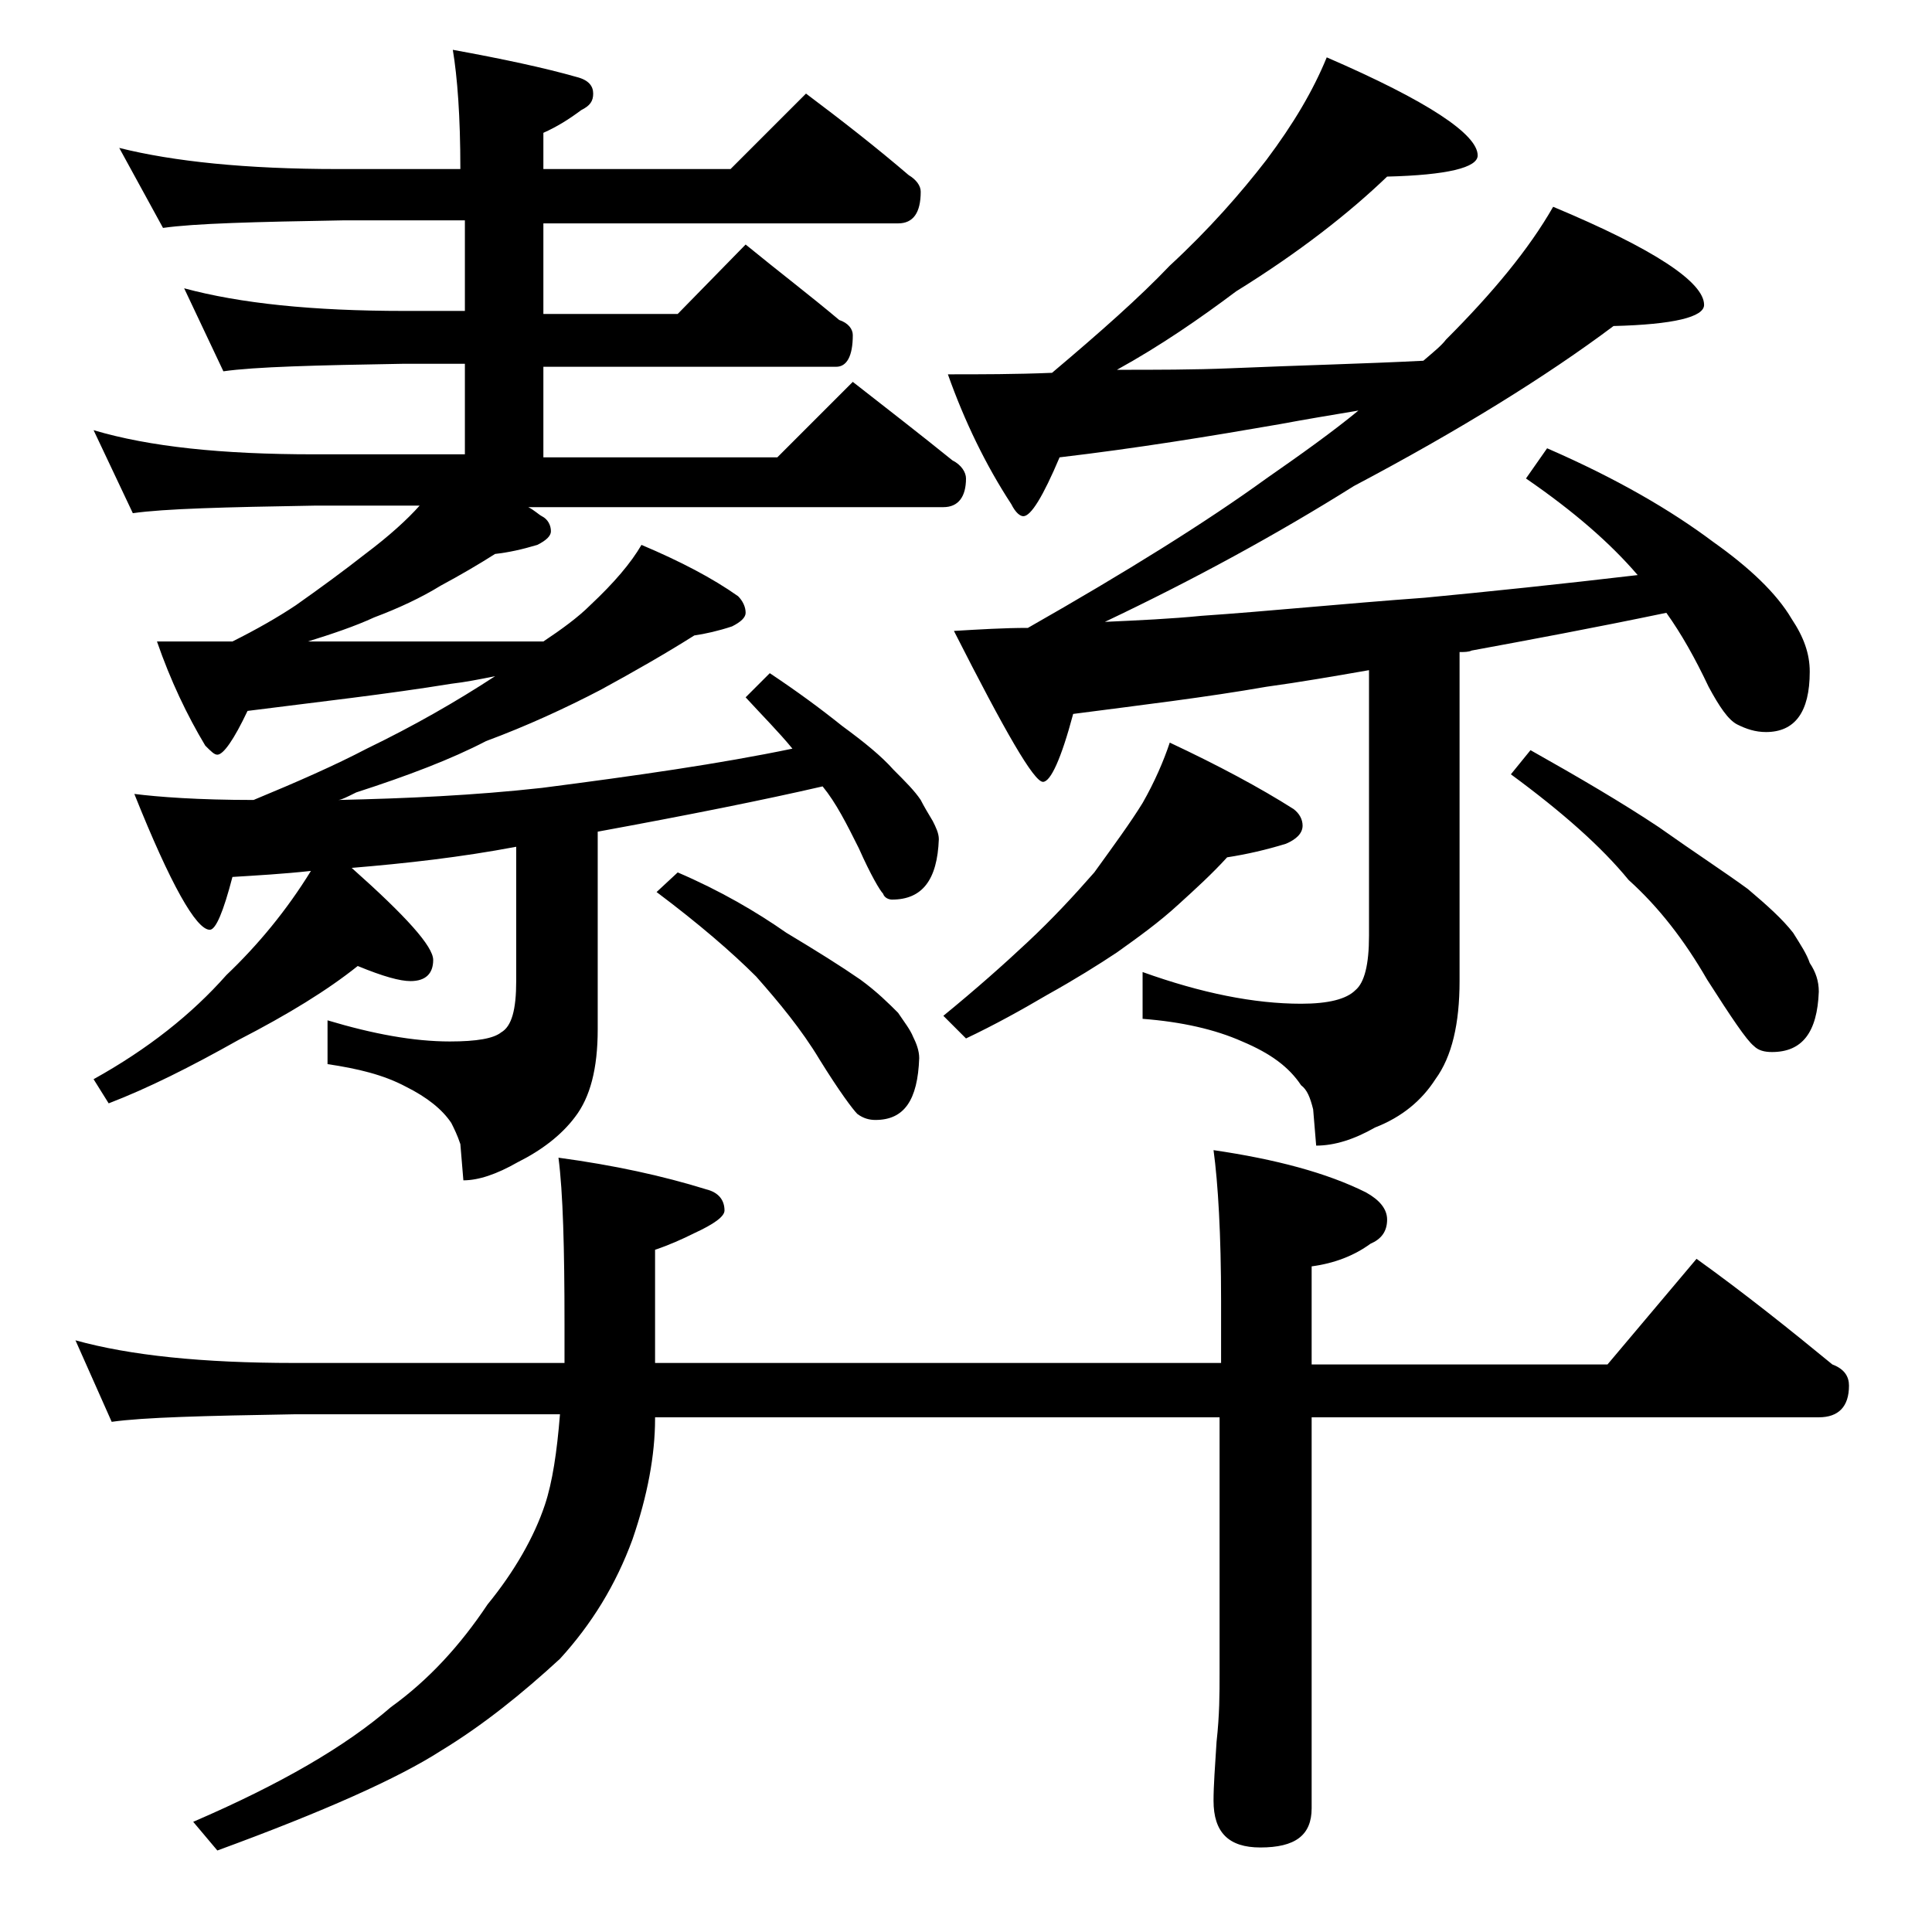
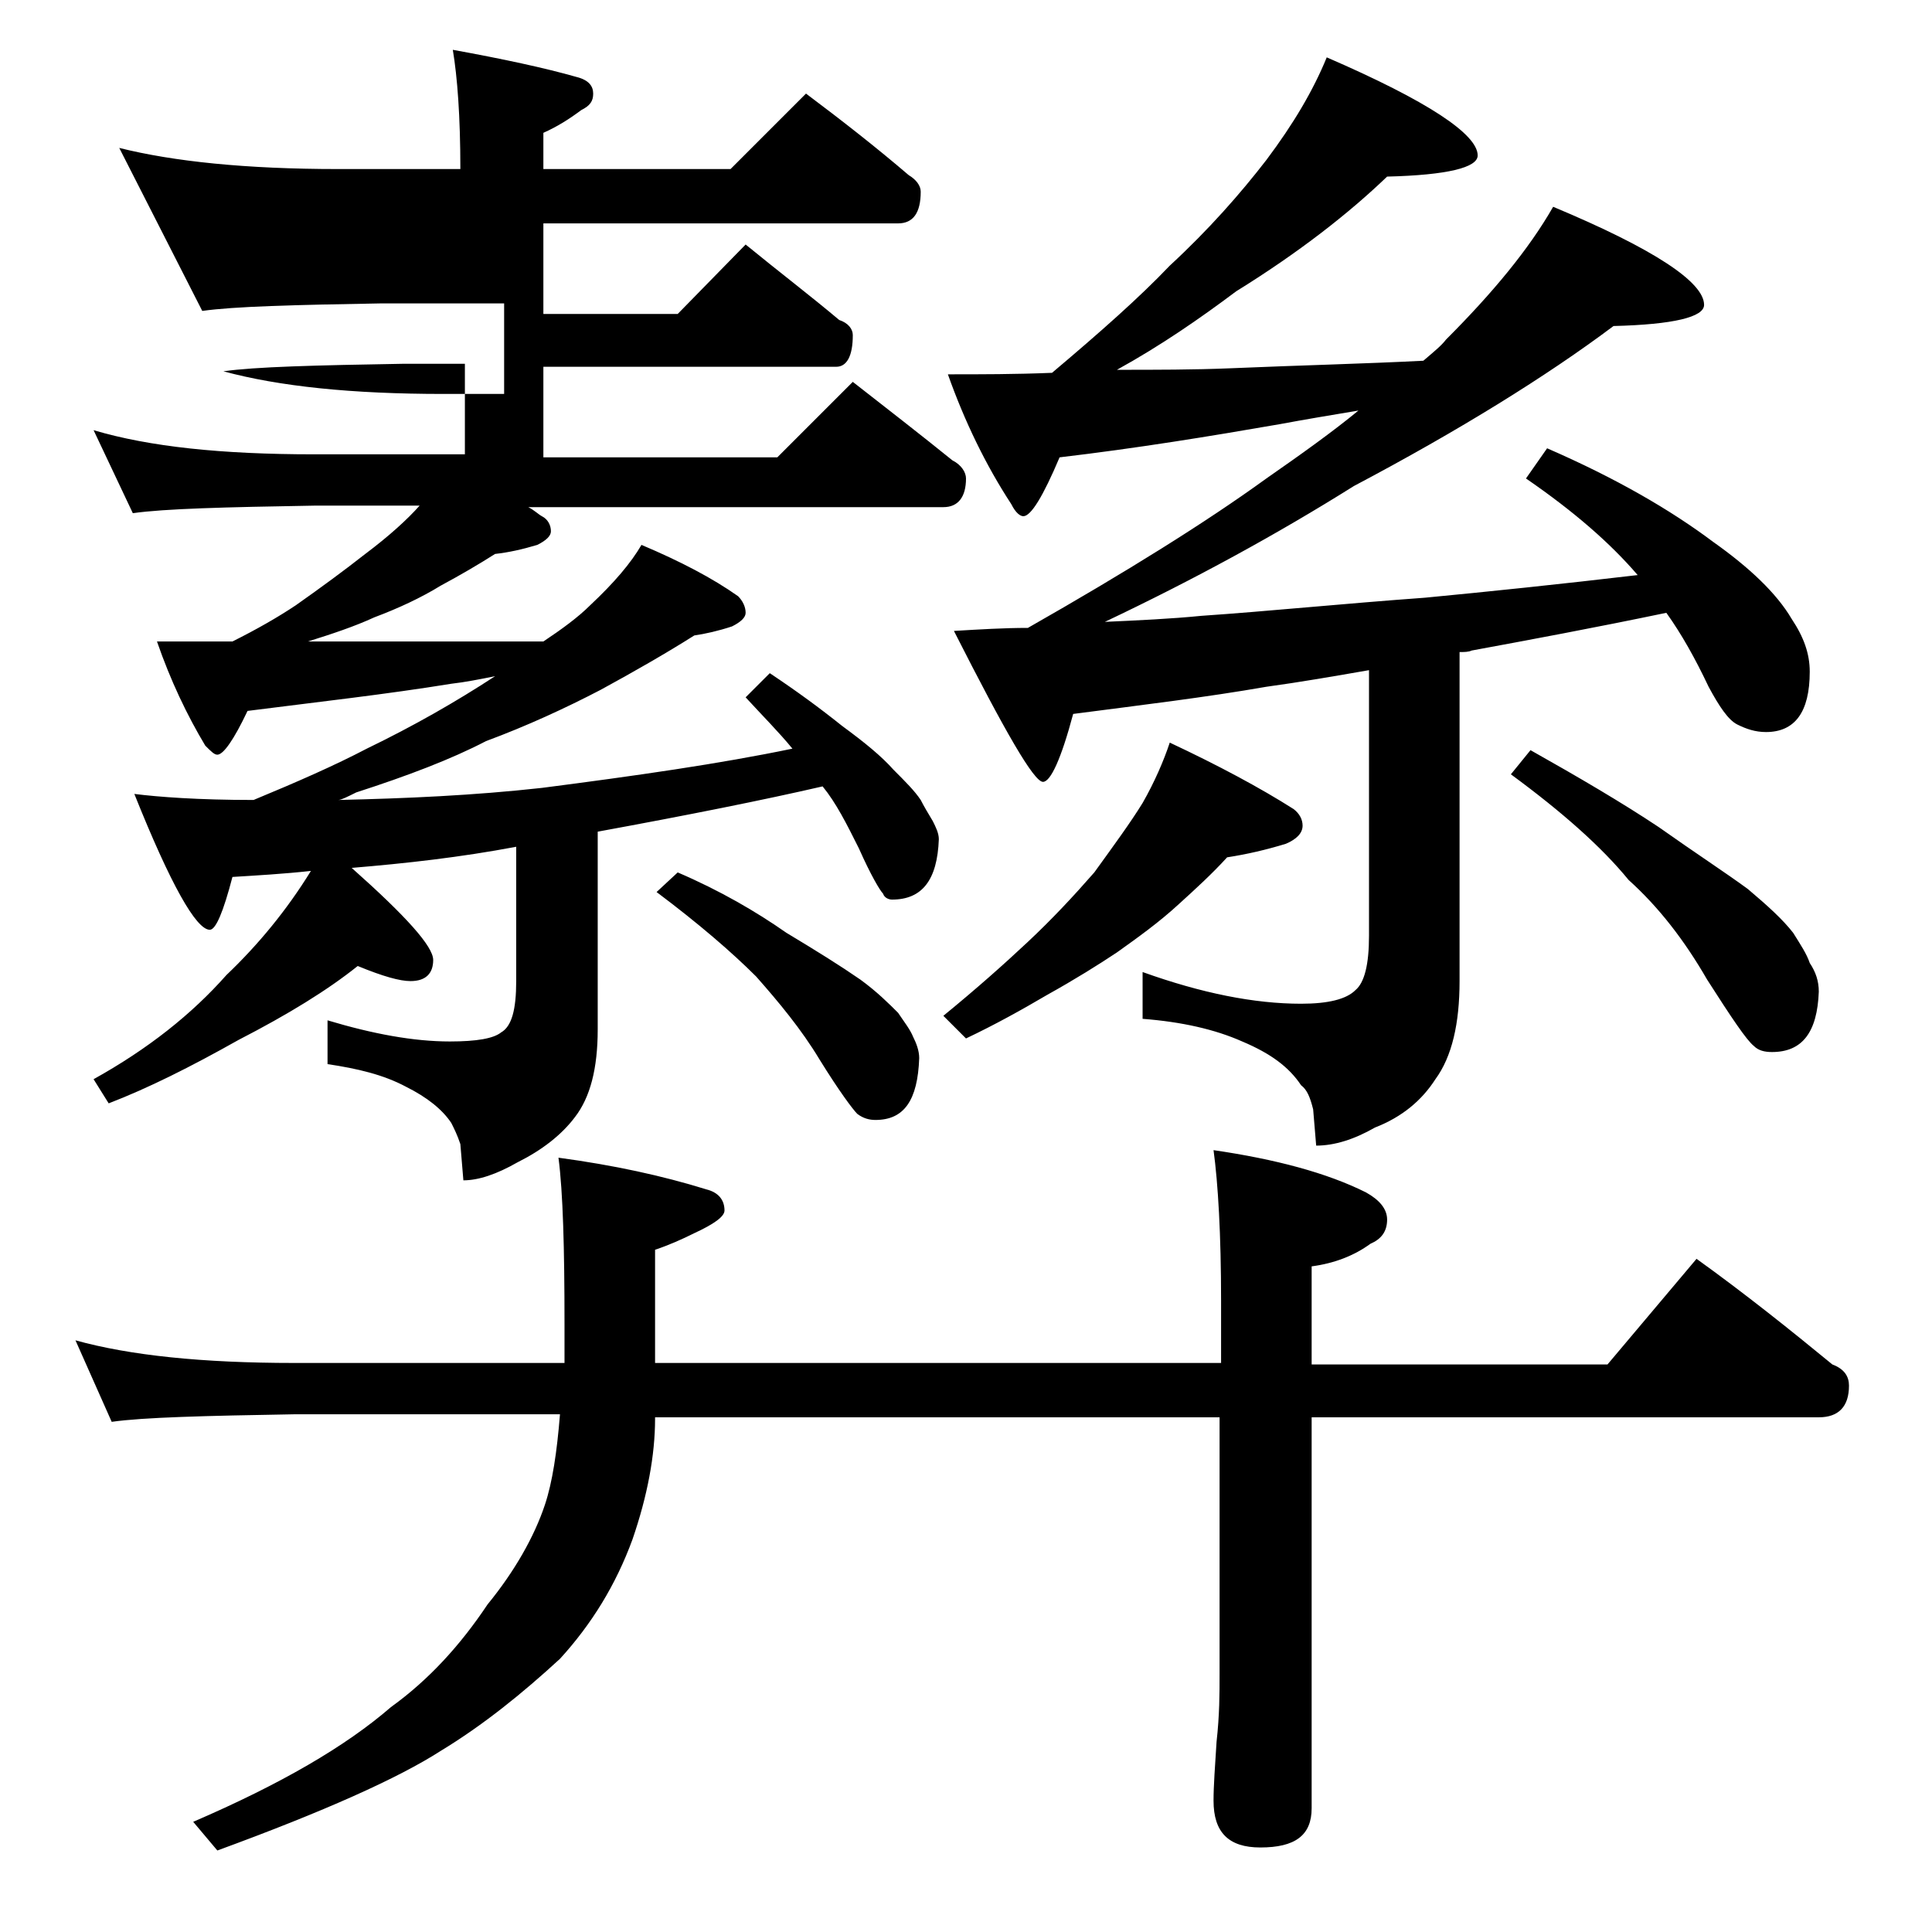
<svg xmlns="http://www.w3.org/2000/svg" version="1.1" id="Layer_1" x="0px" y="0px" viewBox="0 0 128 128" enable-background="new 0 0 128 128" xml:space="preserve">
-   <path d="M5,88.8c3.6,1,8.4,1.5,14.5,1.5h17.9v-2.6c0-5-0.1-8.7-0.4-11c3.7,0.5,6.9,1.2,9.8,2.1c0.8,0.2,1.2,0.7,1.2,1.4  c0,0.4-0.7,0.9-2,1.5c-0.8,0.4-1.7,0.8-2.6,1.1v7.5h37.5v-4.1c0-4.4-0.2-7.8-0.5-10c4.1,0.6,7.5,1.5,10.1,2.8  c0.9,0.5,1.4,1.1,1.4,1.8c0,0.8-0.4,1.3-1.1,1.6c-1.1,0.8-2.4,1.3-3.9,1.5v6.5h19.6l5.9-7c3.2,2.3,6.2,4.7,9,7  c0.8,0.3,1.1,0.8,1.1,1.4c0,1.4-0.7,2.1-2,2.1H86.9v25.9c0,1.8-1.1,2.6-3.4,2.6c-2.1,0-3.1-1-3.1-3.1c0-1,0.1-2.3,0.2-3.9  c0.2-1.8,0.2-3.2,0.2-4.5v-17H43.4V94c0,2.4-0.5,5.1-1.5,8c-1.1,3-2.7,5.6-4.8,7.9c-2.5,2.3-5.1,4.4-7.9,6.1  c-2.8,1.8-7.7,4-14.8,6.6l-1.6-1.9c5.8-2.5,10.1-5,13.1-7.6c2.5-1.8,4.6-4.1,6.4-6.8c1.8-2.2,3.1-4.5,3.8-6.6c0.5-1.5,0.8-3.5,1-6  H19.5c-5.9,0.1-10,0.2-12.1,0.5L5,88.8z M7.9,9.8c3.6,0.9,8.4,1.4,14.5,1.4h8.1c0-3.5-0.2-6.1-0.5-7.9c3.3,0.6,6.1,1.2,8.2,1.8  c0.8,0.2,1.1,0.6,1.1,1.1S39.1,7,38.5,7.3c-0.8,0.6-1.6,1.1-2.5,1.5v2.4h12.4l5-5c2.4,1.8,4.7,3.6,6.8,5.4c0.5,0.3,0.8,0.7,0.8,1.1  c0,1.4-0.5,2.1-1.5,2.1H36v6h8.9l4.5-4.6c2.2,1.8,4.3,3.4,6.2,5c0.6,0.2,0.9,0.6,0.9,1c0,1.4-0.4,2.1-1.1,2.1H36v6h15.5l5-5  c2.3,1.8,4.5,3.5,6.6,5.2c0.6,0.3,0.9,0.8,0.9,1.2c0,1.2-0.5,1.9-1.5,1.9H35c0.4,0.2,0.7,0.5,0.9,0.6c0.4,0.2,0.6,0.6,0.6,1  c0,0.3-0.3,0.6-0.9,0.9c-1,0.3-1.9,0.5-2.8,0.6c-1.1,0.7-2.3,1.4-3.6,2.1c-1.3,0.8-2.8,1.5-4.4,2.1c-1.3,0.6-2.8,1.1-4.4,1.6H36  c1.2-0.8,2.3-1.6,3.1-2.4c1.6-1.5,2.7-2.8,3.4-4c2.6,1.1,4.7,2.2,6.4,3.4c0.3,0.3,0.5,0.7,0.5,1.1c0,0.3-0.3,0.6-0.9,0.9  c-0.9,0.3-1.8,0.5-2.5,0.6c-1.9,1.2-4,2.4-6.2,3.6c-2.3,1.2-4.9,2.4-7.6,3.4c-2.3,1.2-5.2,2.3-8.6,3.4C23,52.8,22.6,53,22.4,53  c4.5-0.1,9-0.3,13.5-0.8c6.2-0.8,11.8-1.6,16.6-2.6c-0.9-1.1-2-2.2-3.1-3.4l1.6-1.6c1.8,1.2,3.3,2.3,4.8,3.5c1.5,1.1,2.6,2,3.4,2.9  c0.8,0.8,1.4,1.4,1.8,2c0.2,0.4,0.5,0.9,0.8,1.4c0.2,0.4,0.4,0.8,0.4,1.2c-0.1,2.7-1.1,4-3.1,4c-0.2,0-0.5-0.1-0.6-0.4  c-0.2-0.2-0.8-1.2-1.6-3c-0.8-1.6-1.5-3-2.4-4.1c-3.9,0.9-8.9,1.9-14.9,3v13.1c0,2.6-0.5,4.5-1.5,5.8c-0.9,1.2-2.2,2.2-3.8,3  c-1.4,0.8-2.6,1.2-3.6,1.2l-0.2-2.4c-0.2-0.6-0.4-1-0.6-1.4c-0.6-0.9-1.6-1.7-3-2.4c-1.5-0.8-3.2-1.2-5.2-1.5v-2.9  c3,0.9,5.7,1.4,8.1,1.4c1.8,0,2.9-0.2,3.4-0.6c0.7-0.4,1-1.5,1-3.4v-8.9c-3.7,0.7-7.3,1.1-10.9,1.4c3.6,3.2,5.4,5.2,5.4,6.1  c0,0.9-0.5,1.4-1.5,1.4c-0.7,0-1.8-0.3-3.5-1c-2,1.6-4.6,3.2-7.9,4.9c-3.2,1.8-6,3.2-8.6,4.2l-1-1.6c3.6-2,6.5-4.3,8.8-6.9  c2.1-2,4-4.3,5.6-6.9c-1.8,0.2-3.6,0.3-5.2,0.4c-0.6,2.3-1.1,3.5-1.5,3.5c-0.9,0-2.6-3-5-9c1.6,0.2,4.2,0.4,7.9,0.4  c2.9-1.2,5.4-2.3,7.5-3.4c3.1-1.5,5.9-3.1,8.5-4.8c-1,0.2-2,0.4-2.9,0.5c-4.3,0.7-8.8,1.2-13.5,1.8c-0.9,1.9-1.6,2.9-2,2.9  c-0.2,0-0.4-0.2-0.8-0.6c-1.2-2-2.3-4.3-3.2-6.9h5c1.6-0.8,3-1.6,4.2-2.4c1.7-1.2,3.2-2.3,4.6-3.4c1.6-1.2,2.8-2.3,3.6-3.2h-7  c-5.9,0.1-9.9,0.2-12,0.5l-2.6-5.5c3.7,1.1,8.5,1.6,14.6,1.6h10v-6h-4c-5.9,0.1-9.9,0.2-12,0.5l-2.6-5.5c3.7,1,8.5,1.5,14.6,1.5h4  v-6h-8.1c-5.8,0.1-9.8,0.2-11.9,0.5L7.9,9.8z M44.9,57.8c2.8,1.2,5.2,2.6,7.2,4c2,1.2,3.6,2.2,4.9,3.1c1.1,0.8,1.9,1.6,2.5,2.2  c0.4,0.6,0.8,1.1,1,1.6c0.2,0.4,0.4,0.9,0.4,1.4c-0.1,2.8-1,4.1-2.9,4.1c-0.4,0-0.8-0.1-1.2-0.4c-0.3-0.3-1.2-1.5-2.5-3.6  c-1.2-2-2.7-3.8-4.2-5.5c-1.6-1.6-3.8-3.5-6.6-5.6L44.9,57.8z M77.5,49.2c3.2,1.5,6,3,8.2,4.4c0.4,0.3,0.6,0.7,0.6,1.1  c0,0.5-0.4,0.9-1.1,1.2c-1.3,0.4-2.6,0.7-3.9,0.9c-1,1.1-2.1,2.1-3.2,3.1c-1.3,1.2-2.7,2.2-4.1,3.2c-1.2,0.8-2.8,1.8-4.6,2.8  c-1.7,1-3.5,2-5.4,2.9l-1.5-1.5c2.2-1.8,4-3.4,5.6-4.9c1.6-1.5,3-3,4.4-4.6c1.3-1.8,2.4-3.3,3.2-4.6C76.5,51.8,77.1,50.4,77.5,49.2z   M87.9,3.8c6.7,2.9,10,5.1,10,6.5c0,0.8-2,1.3-6,1.4c-2.5,2.4-5.8,5-10,7.6c-2.4,1.8-5,3.6-7.9,5.2c2.6,0,5.1,0,7.5-0.1  c4.7-0.2,8.9-0.3,12.8-0.5c0.7-0.6,1.2-1,1.5-1.4c3.1-3.1,5.5-6,7.1-8.8c6.7,2.8,10,5,10,6.5c0,0.8-2,1.3-6,1.4  c-4.4,3.3-10.2,6.9-17.2,10.6c-5.1,3.2-10.6,6.2-16.5,9c2.2-0.1,4.4-0.2,6.4-0.4c4.4-0.3,9.3-0.8,14.8-1.2c4.2-0.4,9-0.9,14.1-1.5  c-1.8-2.1-4.2-4.2-7.4-6.4l1.4-2c4.6,2,8.2,4.1,11,6.2c2.4,1.7,4.2,3.4,5.2,5.1c0.8,1.2,1.2,2.3,1.2,3.5c0,2.7-1,4-2.9,4  c-0.7,0-1.3-0.2-1.9-0.5c-0.6-0.3-1.2-1.2-1.9-2.5c-0.9-1.9-1.8-3.5-2.8-4.9c-4.8,1-9.1,1.8-12.9,2.5c-0.2,0.1-0.5,0.1-0.8,0.1v21.8  c0,2.8-0.5,5-1.6,6.5c-0.9,1.4-2.2,2.5-4,3.2c-1.4,0.8-2.7,1.2-3.9,1.2l-0.2-2.4c-0.2-0.8-0.4-1.3-0.8-1.6c-0.8-1.2-2-2.1-3.9-2.9  c-1.8-0.8-4-1.3-6.6-1.5v-3.1c3.9,1.4,7.4,2.1,10.5,2.1c1.8,0,3-0.3,3.6-0.9c0.6-0.5,0.9-1.7,0.9-3.6V44.4c-2.3,0.4-4.6,0.8-6.8,1.1  c-4,0.7-8.2,1.2-12.8,1.8c-0.8,3-1.5,4.5-2,4.5c-0.6,0-2.5-3.3-5.9-10c1.7-0.1,3.3-0.2,4.9-0.2c6.5-3.7,11.8-7,15.8-9.9  c2.3-1.6,4.4-3.1,6.1-4.5c-1.8,0.3-3.6,0.6-5.2,0.9c-4.6,0.8-9.5,1.6-14.6,2.2c-1.1,2.6-1.9,3.9-2.4,3.9c-0.2,0-0.5-0.2-0.8-0.8  c-1.7-2.6-3.1-5.5-4.2-8.6c2.2,0,4.5,0,6.9-0.1c3.2-2.7,5.8-5,7.8-7.1c2.6-2.4,4.7-4.8,6.4-7C85.7,8.2,87,6,87.9,3.8z M101.4,49.7  c3.2,1.8,6.1,3.5,8.5,5.1c2.4,1.7,4.4,3,5.9,4.1c1.3,1.1,2.3,2,3,2.9c0.5,0.8,0.9,1.4,1.1,2c0.4,0.6,0.6,1.2,0.6,1.9  c-0.1,2.7-1.1,4-3.1,4c-0.5,0-0.9-0.1-1.2-0.4c-0.5-0.4-1.5-1.9-3.1-4.4c-1.5-2.6-3.2-4.8-5.2-6.6c-1.8-2.2-4.4-4.5-7.8-7  L101.4,49.7z" />
+   <path d="M5,88.8c3.6,1,8.4,1.5,14.5,1.5h17.9v-2.6c0-5-0.1-8.7-0.4-11c3.7,0.5,6.9,1.2,9.8,2.1c0.8,0.2,1.2,0.7,1.2,1.4  c0,0.4-0.7,0.9-2,1.5c-0.8,0.4-1.7,0.8-2.6,1.1v7.5h37.5v-4.1c0-4.4-0.2-7.8-0.5-10c4.1,0.6,7.5,1.5,10.1,2.8  c0.9,0.5,1.4,1.1,1.4,1.8c0,0.8-0.4,1.3-1.1,1.6c-1.1,0.8-2.4,1.3-3.9,1.5v6.5h19.6l5.9-7c3.2,2.3,6.2,4.7,9,7  c0.8,0.3,1.1,0.8,1.1,1.4c0,1.4-0.7,2.1-2,2.1H86.9v25.9c0,1.8-1.1,2.6-3.4,2.6c-2.1,0-3.1-1-3.1-3.1c0-1,0.1-2.3,0.2-3.9  c0.2-1.8,0.2-3.2,0.2-4.5v-17H43.4V94c0,2.4-0.5,5.1-1.5,8c-1.1,3-2.7,5.6-4.8,7.9c-2.5,2.3-5.1,4.4-7.9,6.1  c-2.8,1.8-7.7,4-14.8,6.6l-1.6-1.9c5.8-2.5,10.1-5,13.1-7.6c2.5-1.8,4.6-4.1,6.4-6.8c1.8-2.2,3.1-4.5,3.8-6.6c0.5-1.5,0.8-3.5,1-6  H19.5c-5.9,0.1-10,0.2-12.1,0.5L5,88.8z M7.9,9.8c3.6,0.9,8.4,1.4,14.5,1.4h8.1c0-3.5-0.2-6.1-0.5-7.9c3.3,0.6,6.1,1.2,8.2,1.8  c0.8,0.2,1.1,0.6,1.1,1.1S39.1,7,38.5,7.3c-0.8,0.6-1.6,1.1-2.5,1.5v2.4h12.4l5-5c2.4,1.8,4.7,3.6,6.8,5.4c0.5,0.3,0.8,0.7,0.8,1.1  c0,1.4-0.5,2.1-1.5,2.1H36v6h8.9l4.5-4.6c2.2,1.8,4.3,3.4,6.2,5c0.6,0.2,0.9,0.6,0.9,1c0,1.4-0.4,2.1-1.1,2.1H36v6h15.5l5-5  c2.3,1.8,4.5,3.5,6.6,5.2c0.6,0.3,0.9,0.8,0.9,1.2c0,1.2-0.5,1.9-1.5,1.9H35c0.4,0.2,0.7,0.5,0.9,0.6c0.4,0.2,0.6,0.6,0.6,1  c0,0.3-0.3,0.6-0.9,0.9c-1,0.3-1.9,0.5-2.8,0.6c-1.1,0.7-2.3,1.4-3.6,2.1c-1.3,0.8-2.8,1.5-4.4,2.1c-1.3,0.6-2.8,1.1-4.4,1.6H36  c1.2-0.8,2.3-1.6,3.1-2.4c1.6-1.5,2.7-2.8,3.4-4c2.6,1.1,4.7,2.2,6.4,3.4c0.3,0.3,0.5,0.7,0.5,1.1c0,0.3-0.3,0.6-0.9,0.9  c-0.9,0.3-1.8,0.5-2.5,0.6c-1.9,1.2-4,2.4-6.2,3.6c-2.3,1.2-4.9,2.4-7.6,3.4c-2.3,1.2-5.2,2.3-8.6,3.4C23,52.8,22.6,53,22.4,53  c4.5-0.1,9-0.3,13.5-0.8c6.2-0.8,11.8-1.6,16.6-2.6c-0.9-1.1-2-2.2-3.1-3.4l1.6-1.6c1.8,1.2,3.3,2.3,4.8,3.5c1.5,1.1,2.6,2,3.4,2.9  c0.8,0.8,1.4,1.4,1.8,2c0.2,0.4,0.5,0.9,0.8,1.4c0.2,0.4,0.4,0.8,0.4,1.2c-0.1,2.7-1.1,4-3.1,4c-0.2,0-0.5-0.1-0.6-0.4  c-0.2-0.2-0.8-1.2-1.6-3c-0.8-1.6-1.5-3-2.4-4.1c-3.9,0.9-8.9,1.9-14.9,3v13.1c0,2.6-0.5,4.5-1.5,5.8c-0.9,1.2-2.2,2.2-3.8,3  c-1.4,0.8-2.6,1.2-3.6,1.2l-0.2-2.4c-0.2-0.6-0.4-1-0.6-1.4c-0.6-0.9-1.6-1.7-3-2.4c-1.5-0.8-3.2-1.2-5.2-1.5v-2.9  c3,0.9,5.7,1.4,8.1,1.4c1.8,0,2.9-0.2,3.4-0.6c0.7-0.4,1-1.5,1-3.4v-8.9c-3.7,0.7-7.3,1.1-10.9,1.4c3.6,3.2,5.4,5.2,5.4,6.1  c0,0.9-0.5,1.4-1.5,1.4c-0.7,0-1.8-0.3-3.5-1c-2,1.6-4.6,3.2-7.9,4.9c-3.2,1.8-6,3.2-8.6,4.2l-1-1.6c3.6-2,6.5-4.3,8.8-6.9  c2.1-2,4-4.3,5.6-6.9c-1.8,0.2-3.6,0.3-5.2,0.4c-0.6,2.3-1.1,3.5-1.5,3.5c-0.9,0-2.6-3-5-9c1.6,0.2,4.2,0.4,7.9,0.4  c2.9-1.2,5.4-2.3,7.5-3.4c3.1-1.5,5.9-3.1,8.5-4.8c-1,0.2-2,0.4-2.9,0.5c-4.3,0.7-8.8,1.2-13.5,1.8c-0.9,1.9-1.6,2.9-2,2.9  c-0.2,0-0.4-0.2-0.8-0.6c-1.2-2-2.3-4.3-3.2-6.9h5c1.6-0.8,3-1.6,4.2-2.4c1.7-1.2,3.2-2.3,4.6-3.4c1.6-1.2,2.8-2.3,3.6-3.2h-7  c-5.9,0.1-9.9,0.2-12,0.5l-2.6-5.5c3.7,1.1,8.5,1.6,14.6,1.6h10v-6h-4c-5.9,0.1-9.9,0.2-12,0.5c3.7,1,8.5,1.5,14.6,1.5h4  v-6h-8.1c-5.8,0.1-9.8,0.2-11.9,0.5L7.9,9.8z M44.9,57.8c2.8,1.2,5.2,2.6,7.2,4c2,1.2,3.6,2.2,4.9,3.1c1.1,0.8,1.9,1.6,2.5,2.2  c0.4,0.6,0.8,1.1,1,1.6c0.2,0.4,0.4,0.9,0.4,1.4c-0.1,2.8-1,4.1-2.9,4.1c-0.4,0-0.8-0.1-1.2-0.4c-0.3-0.3-1.2-1.5-2.5-3.6  c-1.2-2-2.7-3.8-4.2-5.5c-1.6-1.6-3.8-3.5-6.6-5.6L44.9,57.8z M77.5,49.2c3.2,1.5,6,3,8.2,4.4c0.4,0.3,0.6,0.7,0.6,1.1  c0,0.5-0.4,0.9-1.1,1.2c-1.3,0.4-2.6,0.7-3.9,0.9c-1,1.1-2.1,2.1-3.2,3.1c-1.3,1.2-2.7,2.2-4.1,3.2c-1.2,0.8-2.8,1.8-4.6,2.8  c-1.7,1-3.5,2-5.4,2.9l-1.5-1.5c2.2-1.8,4-3.4,5.6-4.9c1.6-1.5,3-3,4.4-4.6c1.3-1.8,2.4-3.3,3.2-4.6C76.5,51.8,77.1,50.4,77.5,49.2z   M87.9,3.8c6.7,2.9,10,5.1,10,6.5c0,0.8-2,1.3-6,1.4c-2.5,2.4-5.8,5-10,7.6c-2.4,1.8-5,3.6-7.9,5.2c2.6,0,5.1,0,7.5-0.1  c4.7-0.2,8.9-0.3,12.8-0.5c0.7-0.6,1.2-1,1.5-1.4c3.1-3.1,5.5-6,7.1-8.8c6.7,2.8,10,5,10,6.5c0,0.8-2,1.3-6,1.4  c-4.4,3.3-10.2,6.9-17.2,10.6c-5.1,3.2-10.6,6.2-16.5,9c2.2-0.1,4.4-0.2,6.4-0.4c4.4-0.3,9.3-0.8,14.8-1.2c4.2-0.4,9-0.9,14.1-1.5  c-1.8-2.1-4.2-4.2-7.4-6.4l1.4-2c4.6,2,8.2,4.1,11,6.2c2.4,1.7,4.2,3.4,5.2,5.1c0.8,1.2,1.2,2.3,1.2,3.5c0,2.7-1,4-2.9,4  c-0.7,0-1.3-0.2-1.9-0.5c-0.6-0.3-1.2-1.2-1.9-2.5c-0.9-1.9-1.8-3.5-2.8-4.9c-4.8,1-9.1,1.8-12.9,2.5c-0.2,0.1-0.5,0.1-0.8,0.1v21.8  c0,2.8-0.5,5-1.6,6.5c-0.9,1.4-2.2,2.5-4,3.2c-1.4,0.8-2.7,1.2-3.9,1.2l-0.2-2.4c-0.2-0.8-0.4-1.3-0.8-1.6c-0.8-1.2-2-2.1-3.9-2.9  c-1.8-0.8-4-1.3-6.6-1.5v-3.1c3.9,1.4,7.4,2.1,10.5,2.1c1.8,0,3-0.3,3.6-0.9c0.6-0.5,0.9-1.7,0.9-3.6V44.4c-2.3,0.4-4.6,0.8-6.8,1.1  c-4,0.7-8.2,1.2-12.8,1.8c-0.8,3-1.5,4.5-2,4.5c-0.6,0-2.5-3.3-5.9-10c1.7-0.1,3.3-0.2,4.9-0.2c6.5-3.7,11.8-7,15.8-9.9  c2.3-1.6,4.4-3.1,6.1-4.5c-1.8,0.3-3.6,0.6-5.2,0.9c-4.6,0.8-9.5,1.6-14.6,2.2c-1.1,2.6-1.9,3.9-2.4,3.9c-0.2,0-0.5-0.2-0.8-0.8  c-1.7-2.6-3.1-5.5-4.2-8.6c2.2,0,4.5,0,6.9-0.1c3.2-2.7,5.8-5,7.8-7.1c2.6-2.4,4.7-4.8,6.4-7C85.7,8.2,87,6,87.9,3.8z M101.4,49.7  c3.2,1.8,6.1,3.5,8.5,5.1c2.4,1.7,4.4,3,5.9,4.1c1.3,1.1,2.3,2,3,2.9c0.5,0.8,0.9,1.4,1.1,2c0.4,0.6,0.6,1.2,0.6,1.9  c-0.1,2.7-1.1,4-3.1,4c-0.5,0-0.9-0.1-1.2-0.4c-0.5-0.4-1.5-1.9-3.1-4.4c-1.5-2.6-3.2-4.8-5.2-6.6c-1.8-2.2-4.4-4.5-7.8-7  L101.4,49.7z" />
</svg>